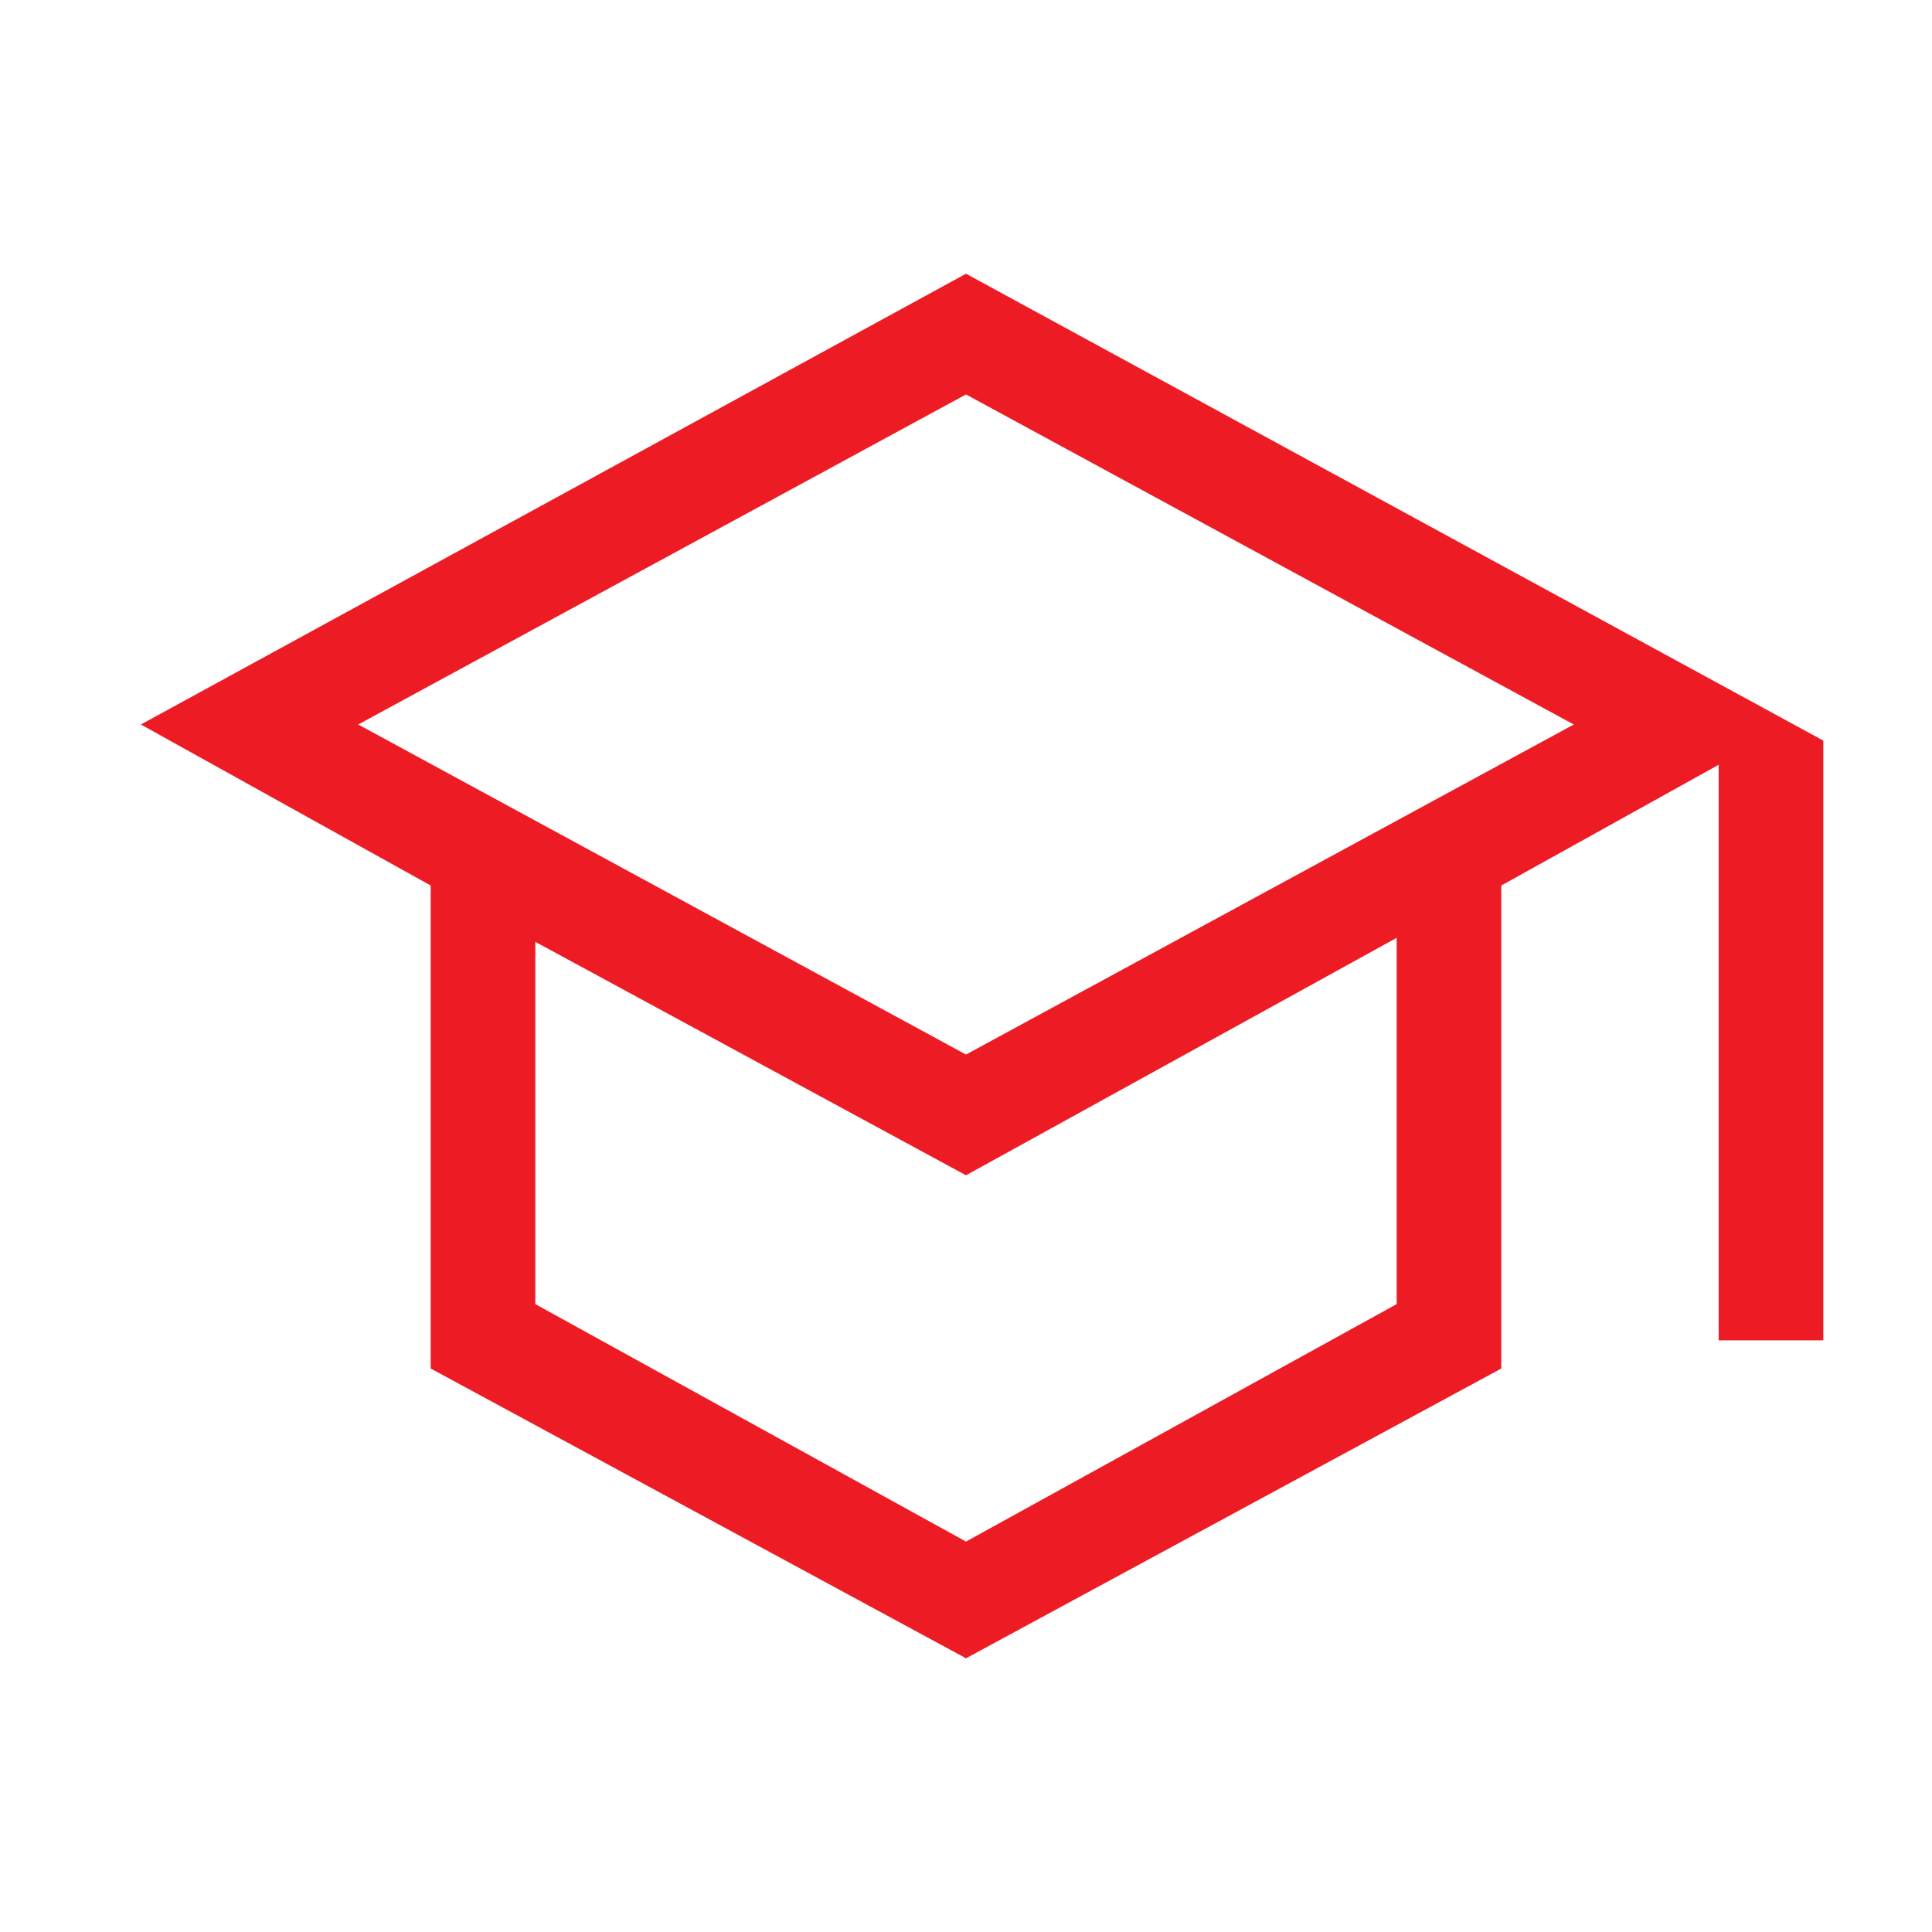
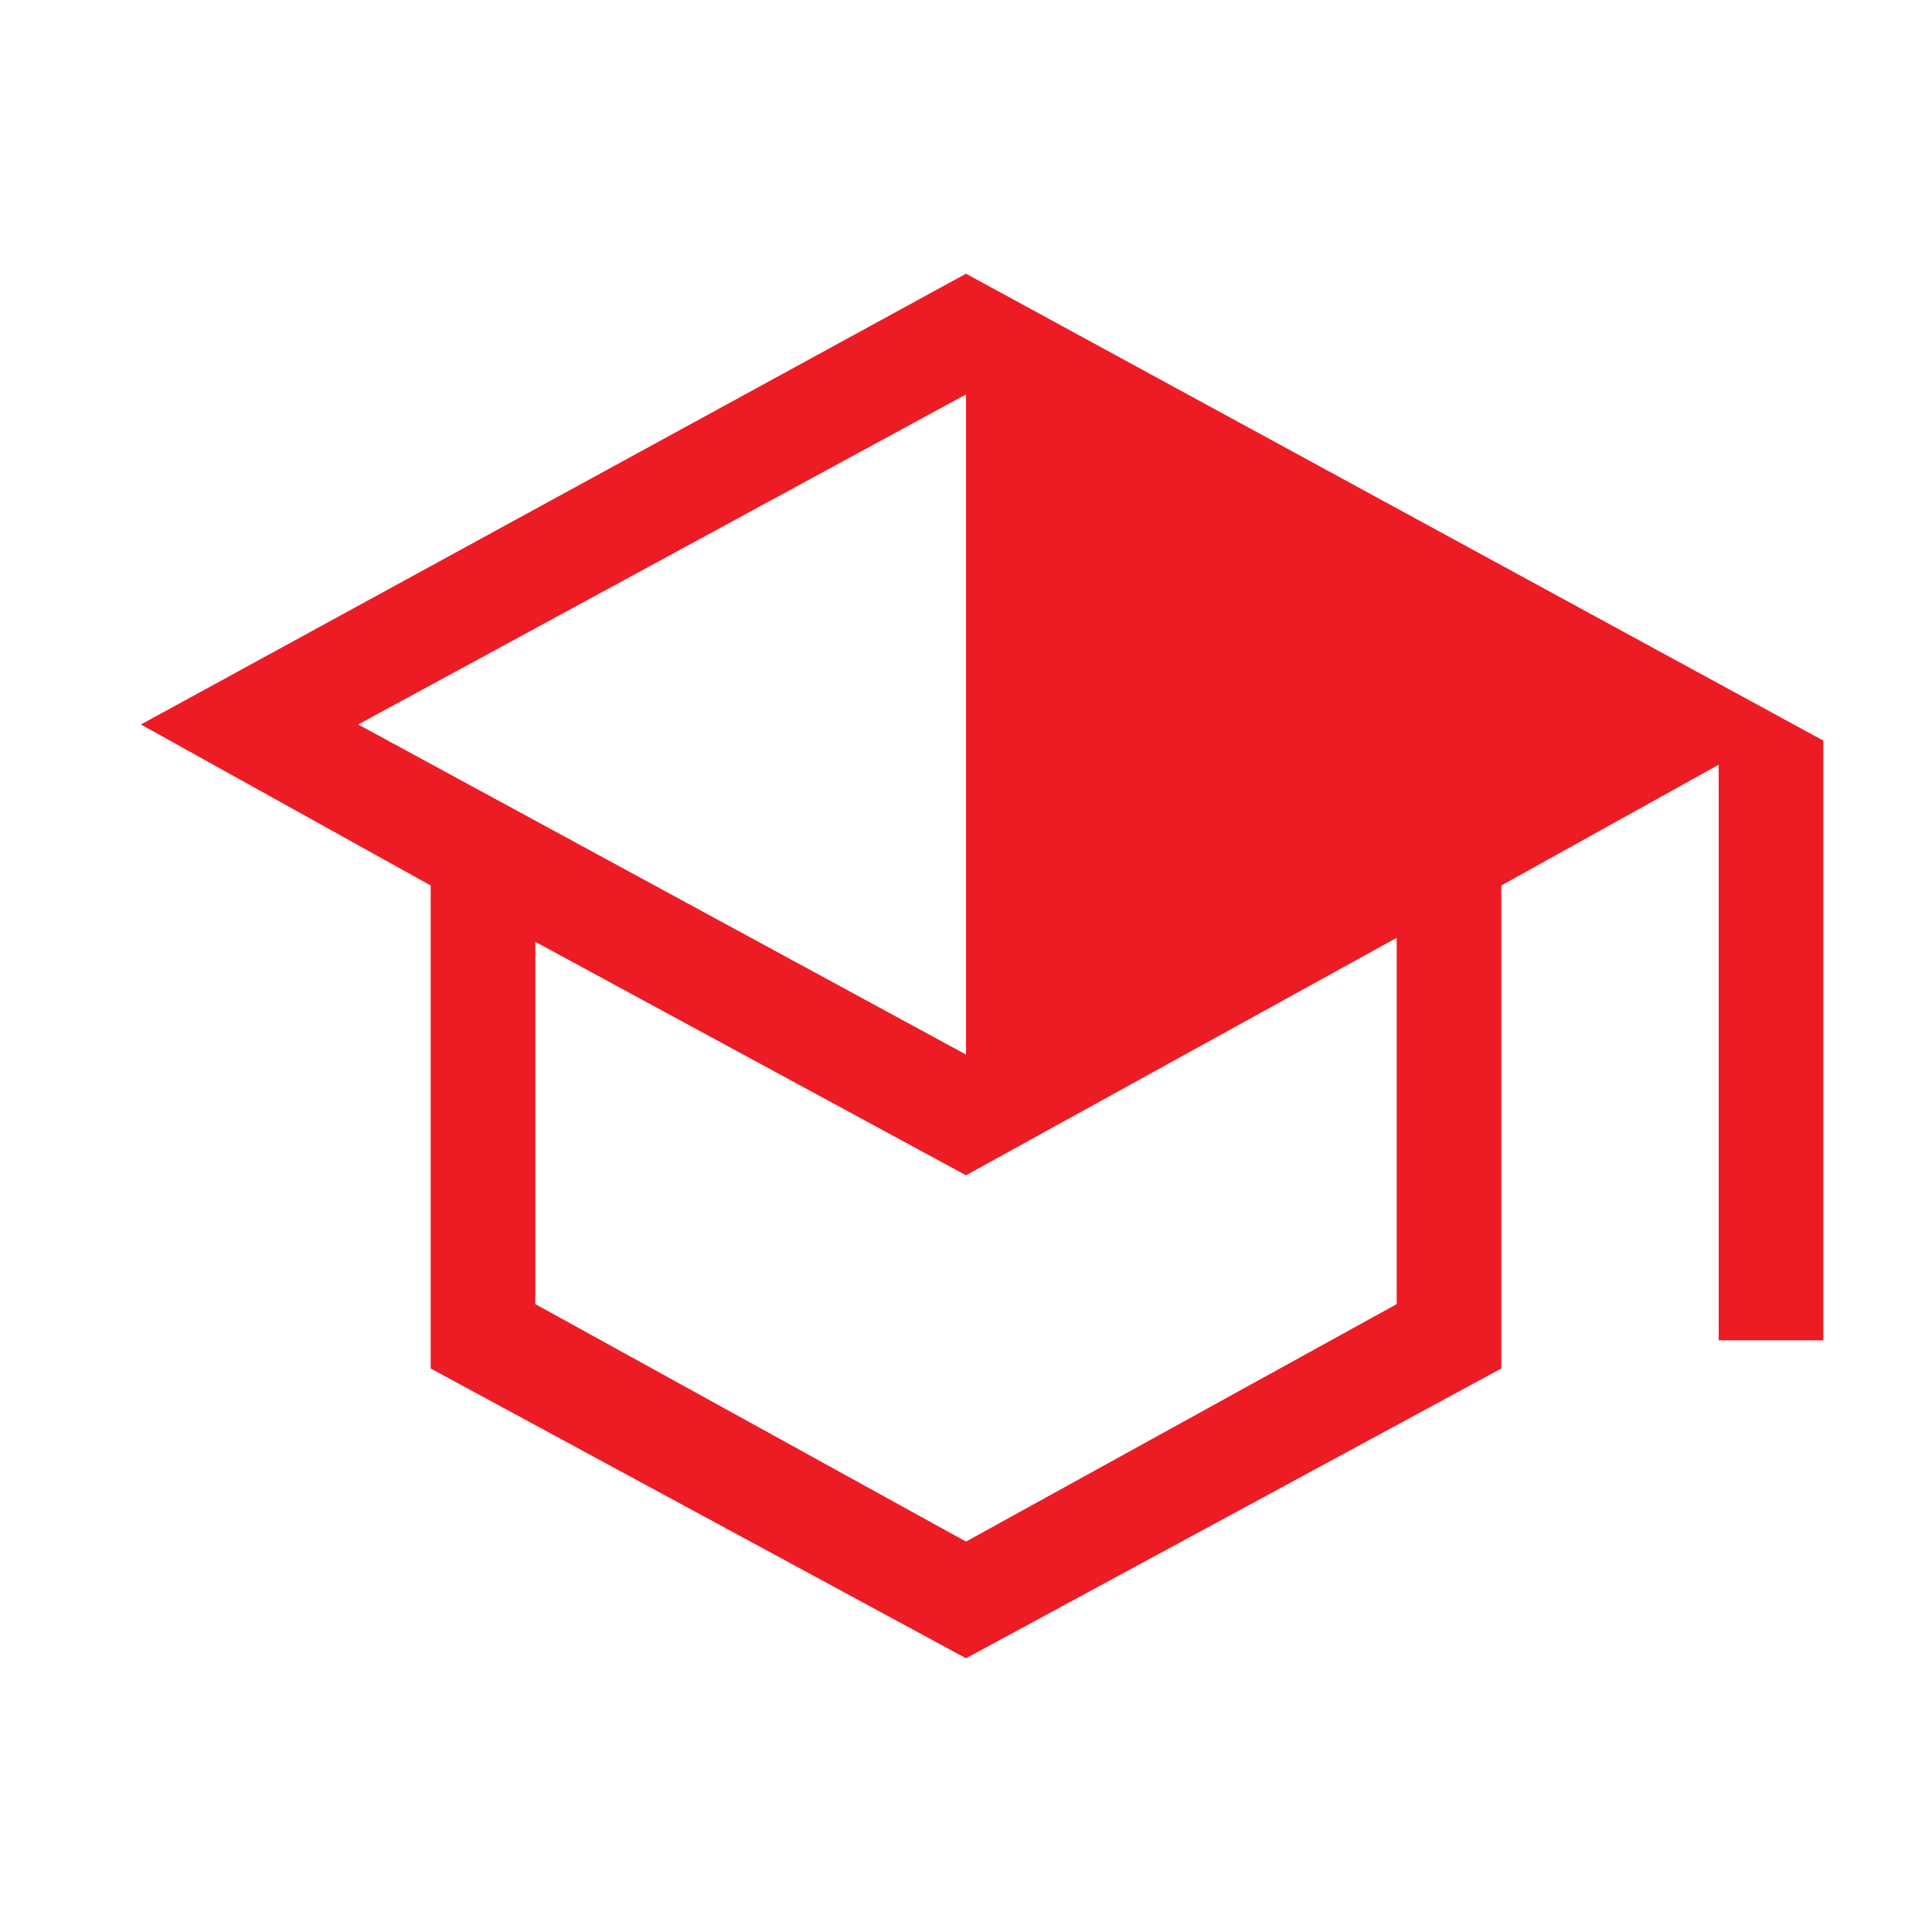
<svg xmlns="http://www.w3.org/2000/svg" version="1.1" id="Layer_1" x="0px" y="0px" viewBox="0 0 48 48" style="enable-background:new 0 0 48 48;" xml:space="preserve">
  <style type="text/css">
	.st0{fill:#ED1C24;}
</style>
-   <path class="st0" d="M10.7,34V22l-7.2-4L24,6.8l21.3,11.6v14.9h-2.6V19l-5.4,3v12L24,41.2L10.7,34z M13.3,32.4L24,38.3l10.7-5.9  v-9.1L24,29.2l-10.7-5.8V32.4z M8.9,18L24,26.2L39.1,18L24,9.8L8.9,18z" />
+   <path class="st0" d="M10.7,34V22l-7.2-4L24,6.8l21.3,11.6v14.9h-2.6V19l-5.4,3v12L24,41.2L10.7,34z M13.3,32.4L24,38.3l10.7-5.9  v-9.1L24,29.2l-10.7-5.8V32.4z M8.9,18L24,26.2L24,9.8L8.9,18z" />
</svg>